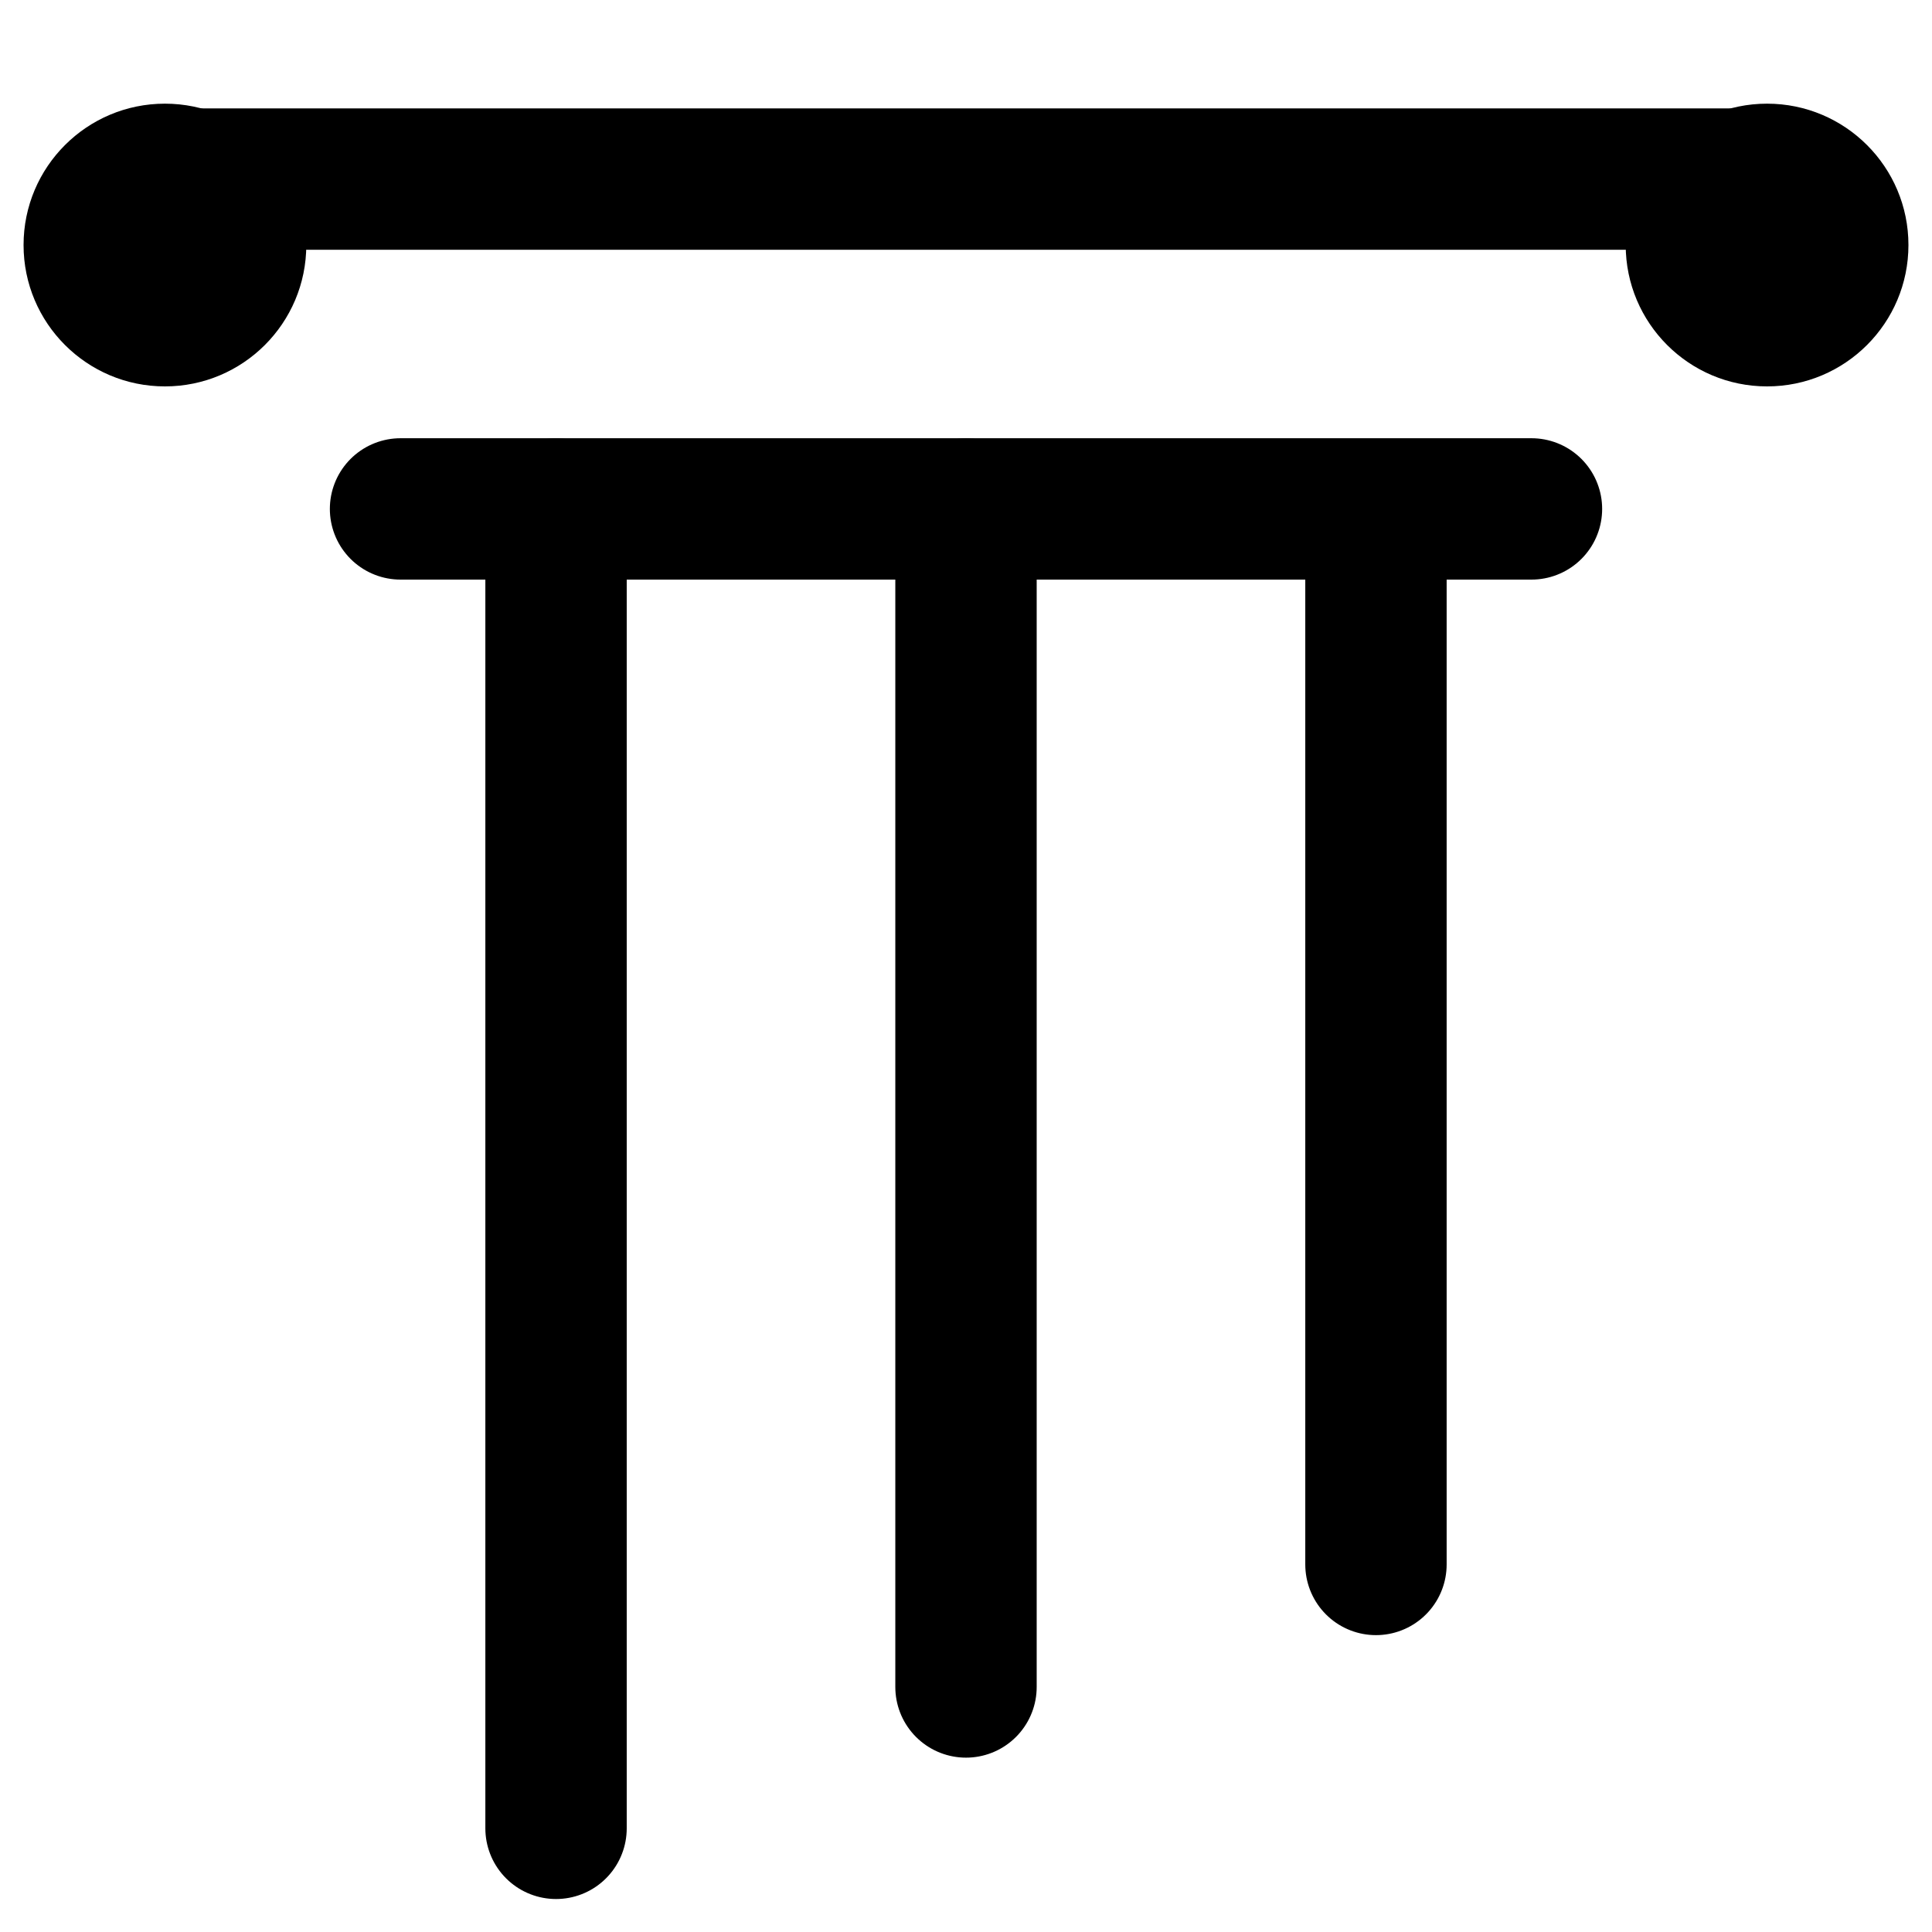
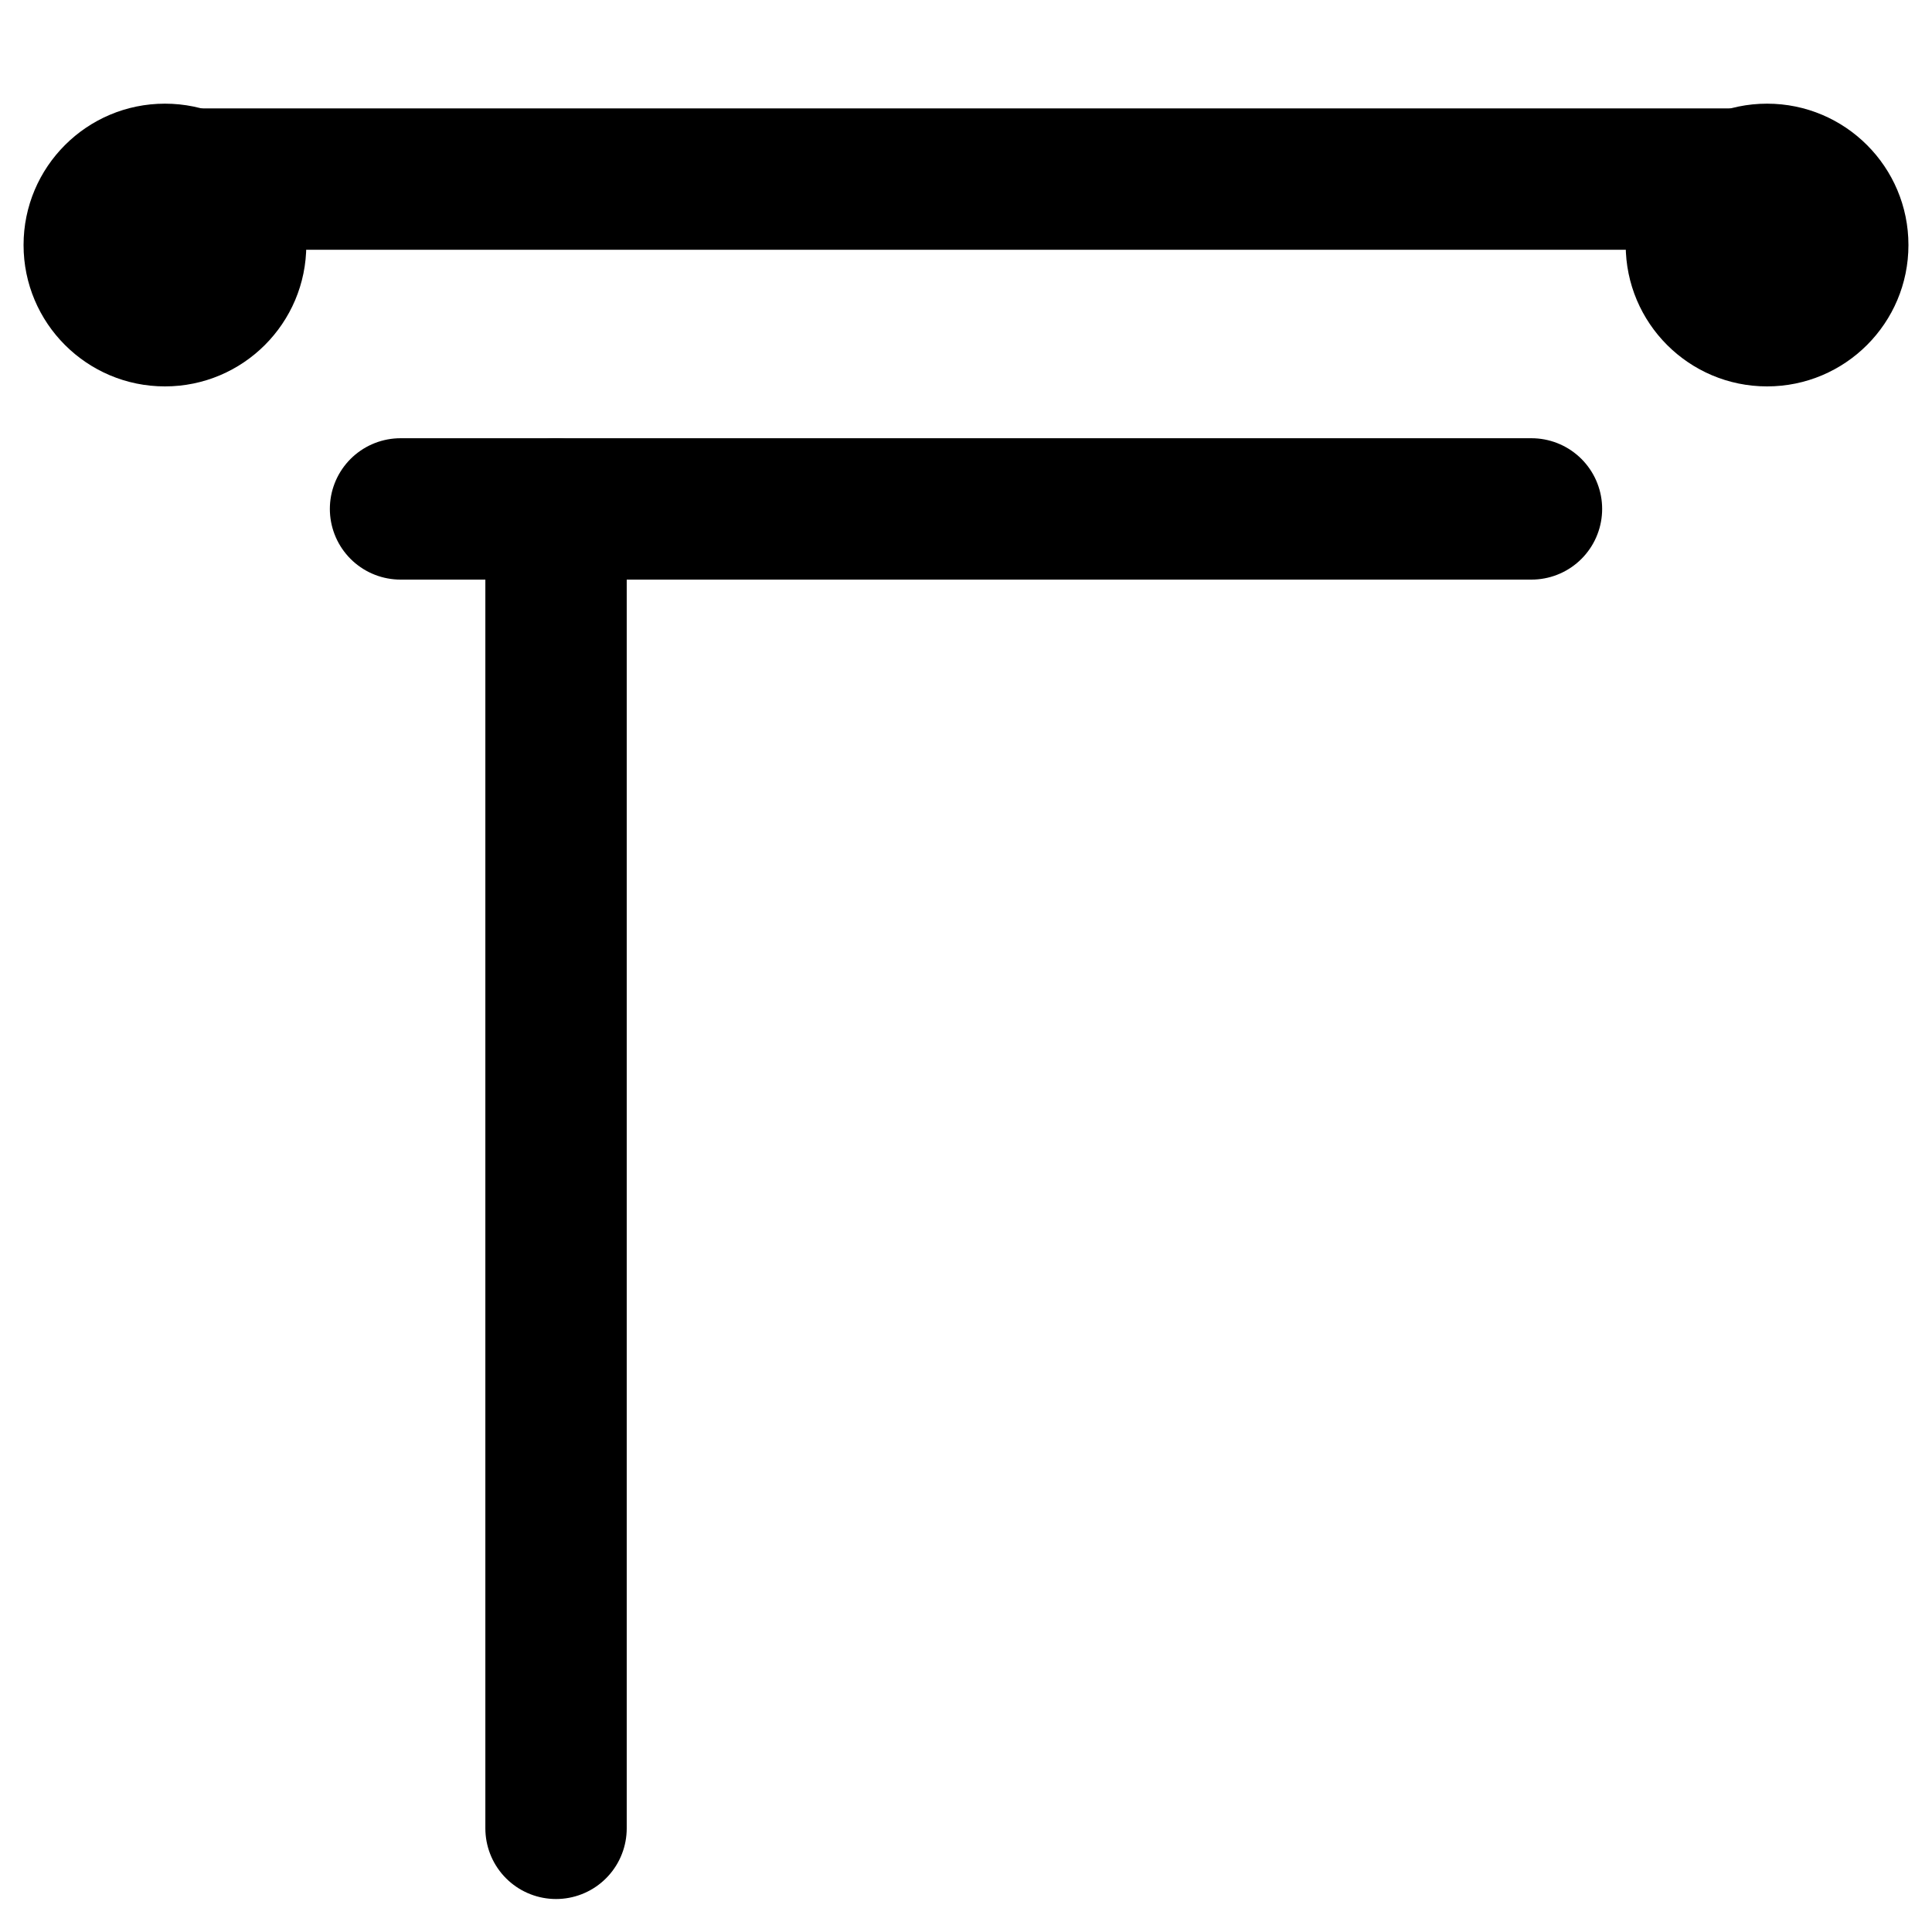
<svg xmlns="http://www.w3.org/2000/svg" enable-background="new 0 0 41 41" viewBox="0 0 41 41">
  <g fill="none" stroke="#000" stroke-linecap="round" stroke-miterlimit="10" stroke-width="3">
    <path d="m11.8 38.8v-28" />
-     <path d="m20.5 35.8v-25" />
-     <path d="m29.2 33.2v-22" />
    <path d="m32.5 10.8h-24" />
    <path d="m3.5 3.8h34" />
  </g>
  <circle cx="3.5" cy="5.2" r="3" />
  <circle cx="37.5" cy="5.2" r="3" />
</svg>